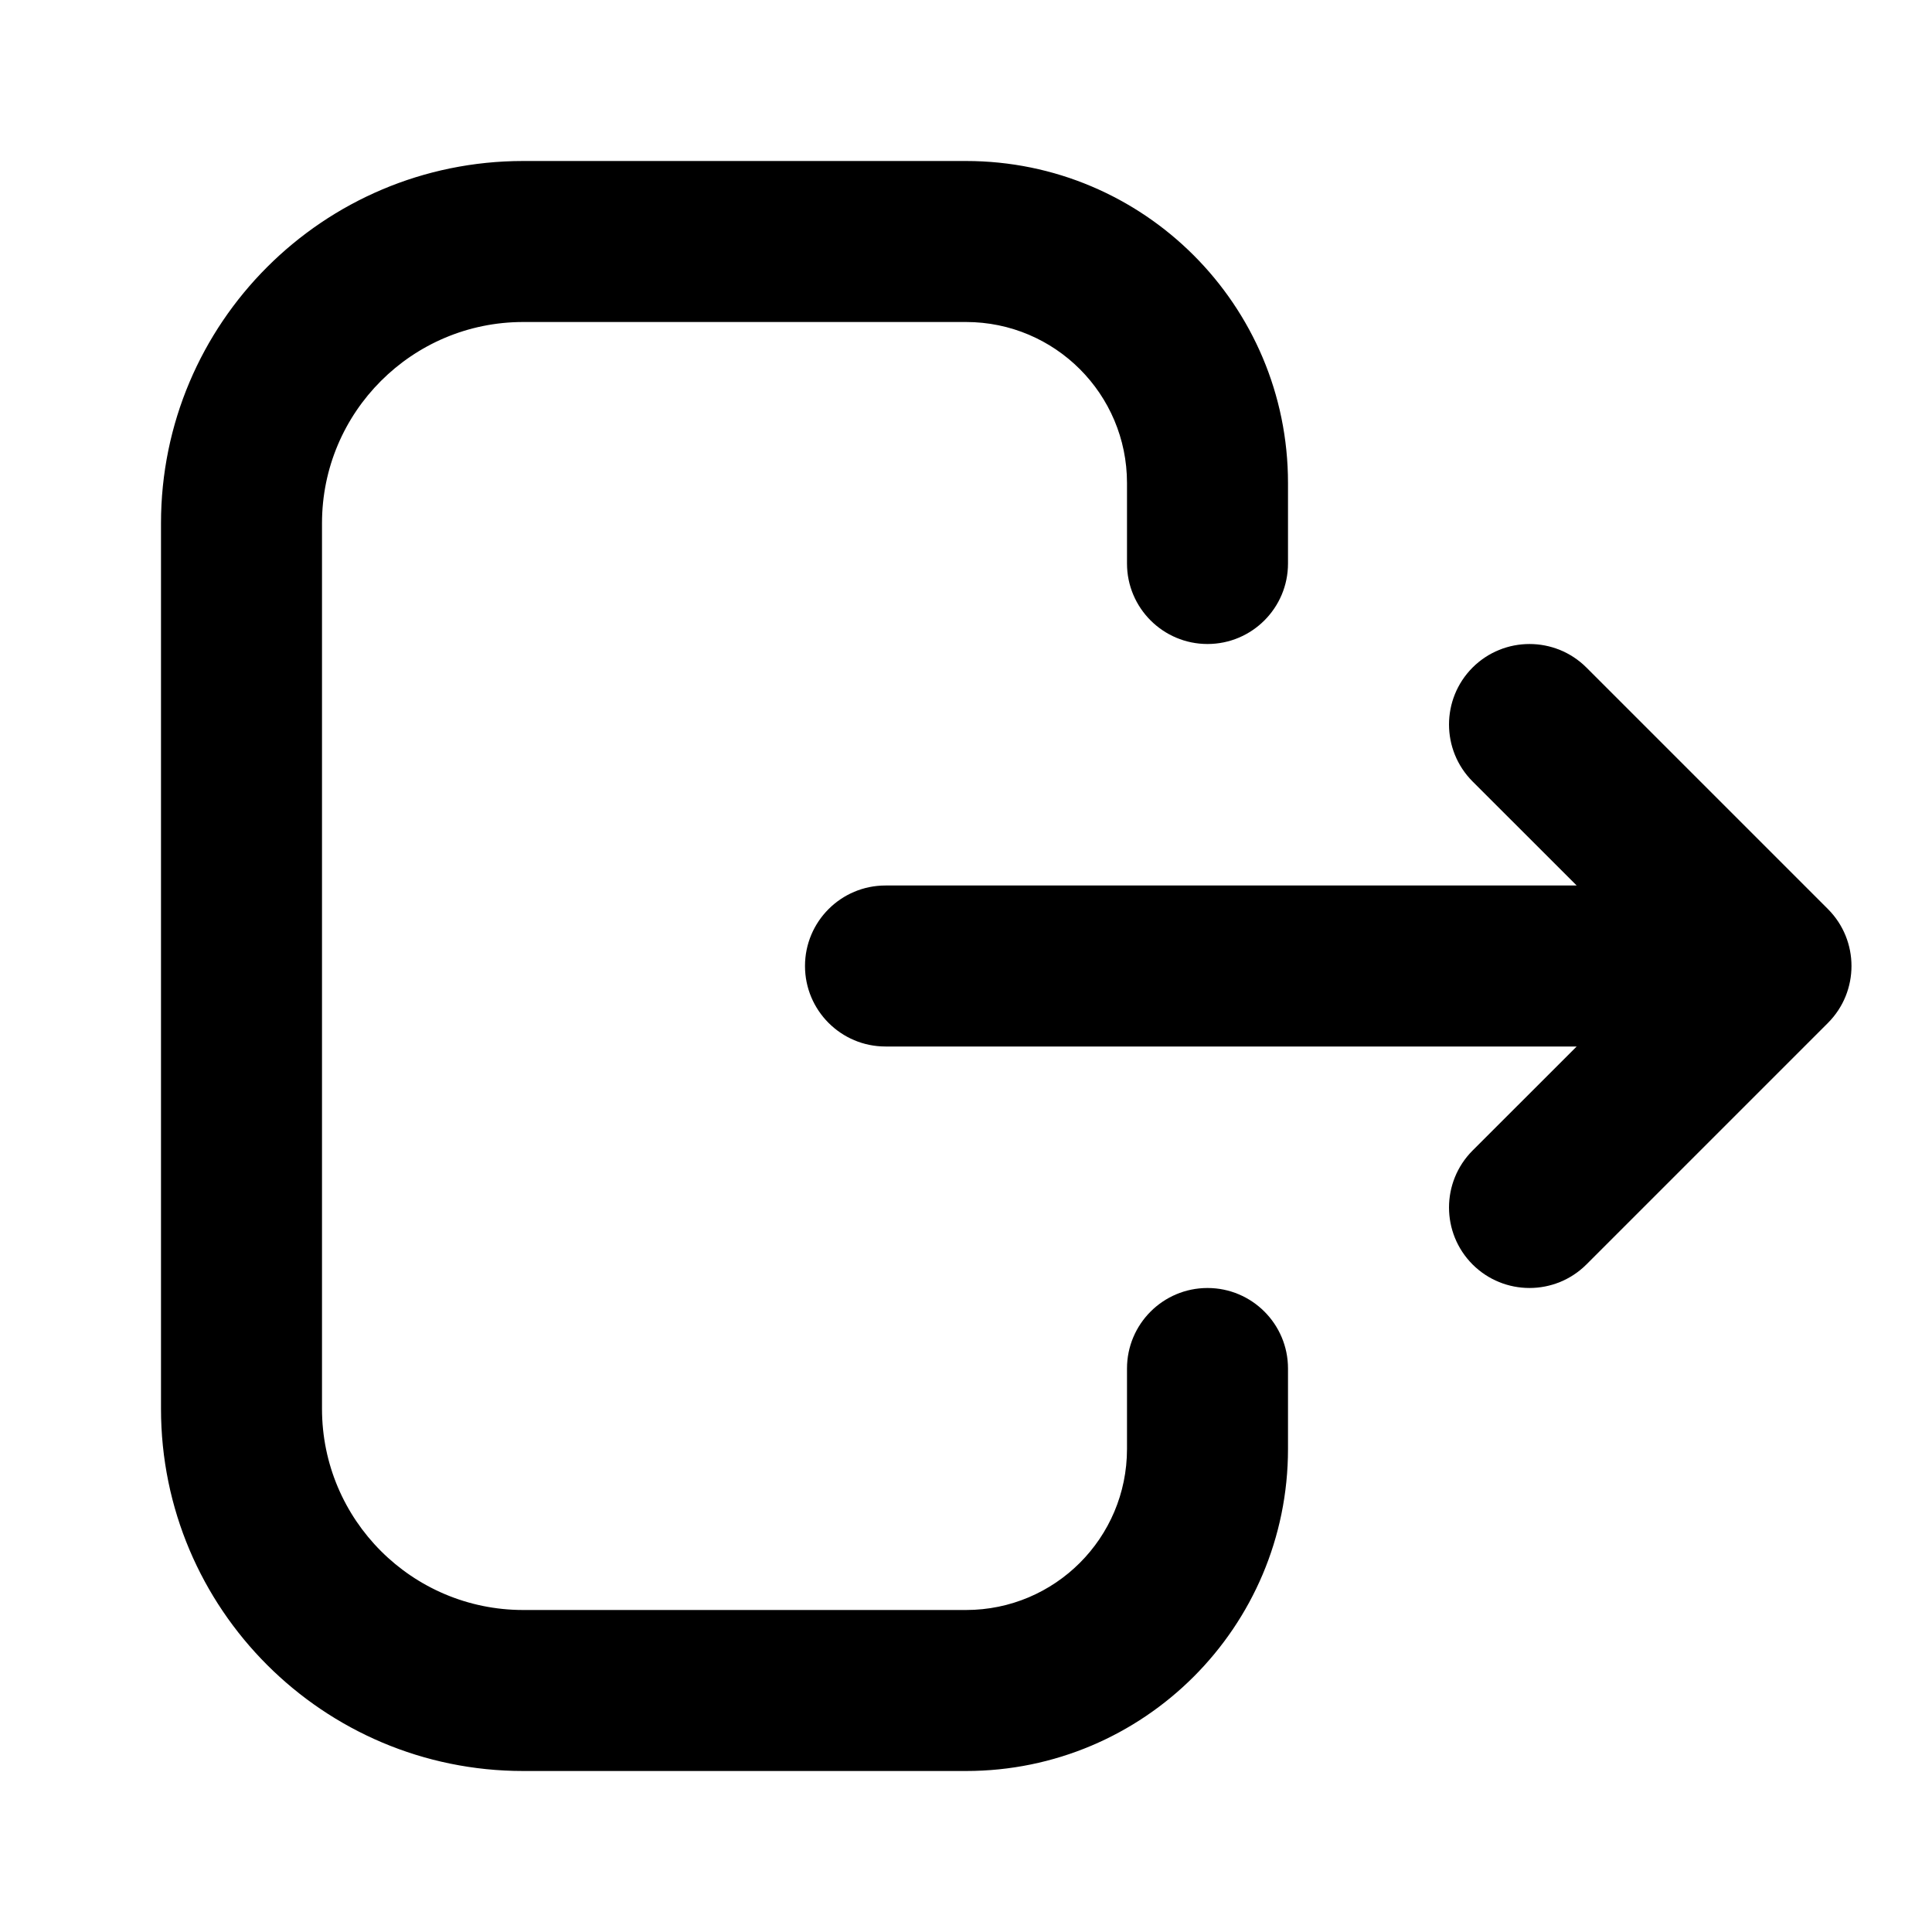
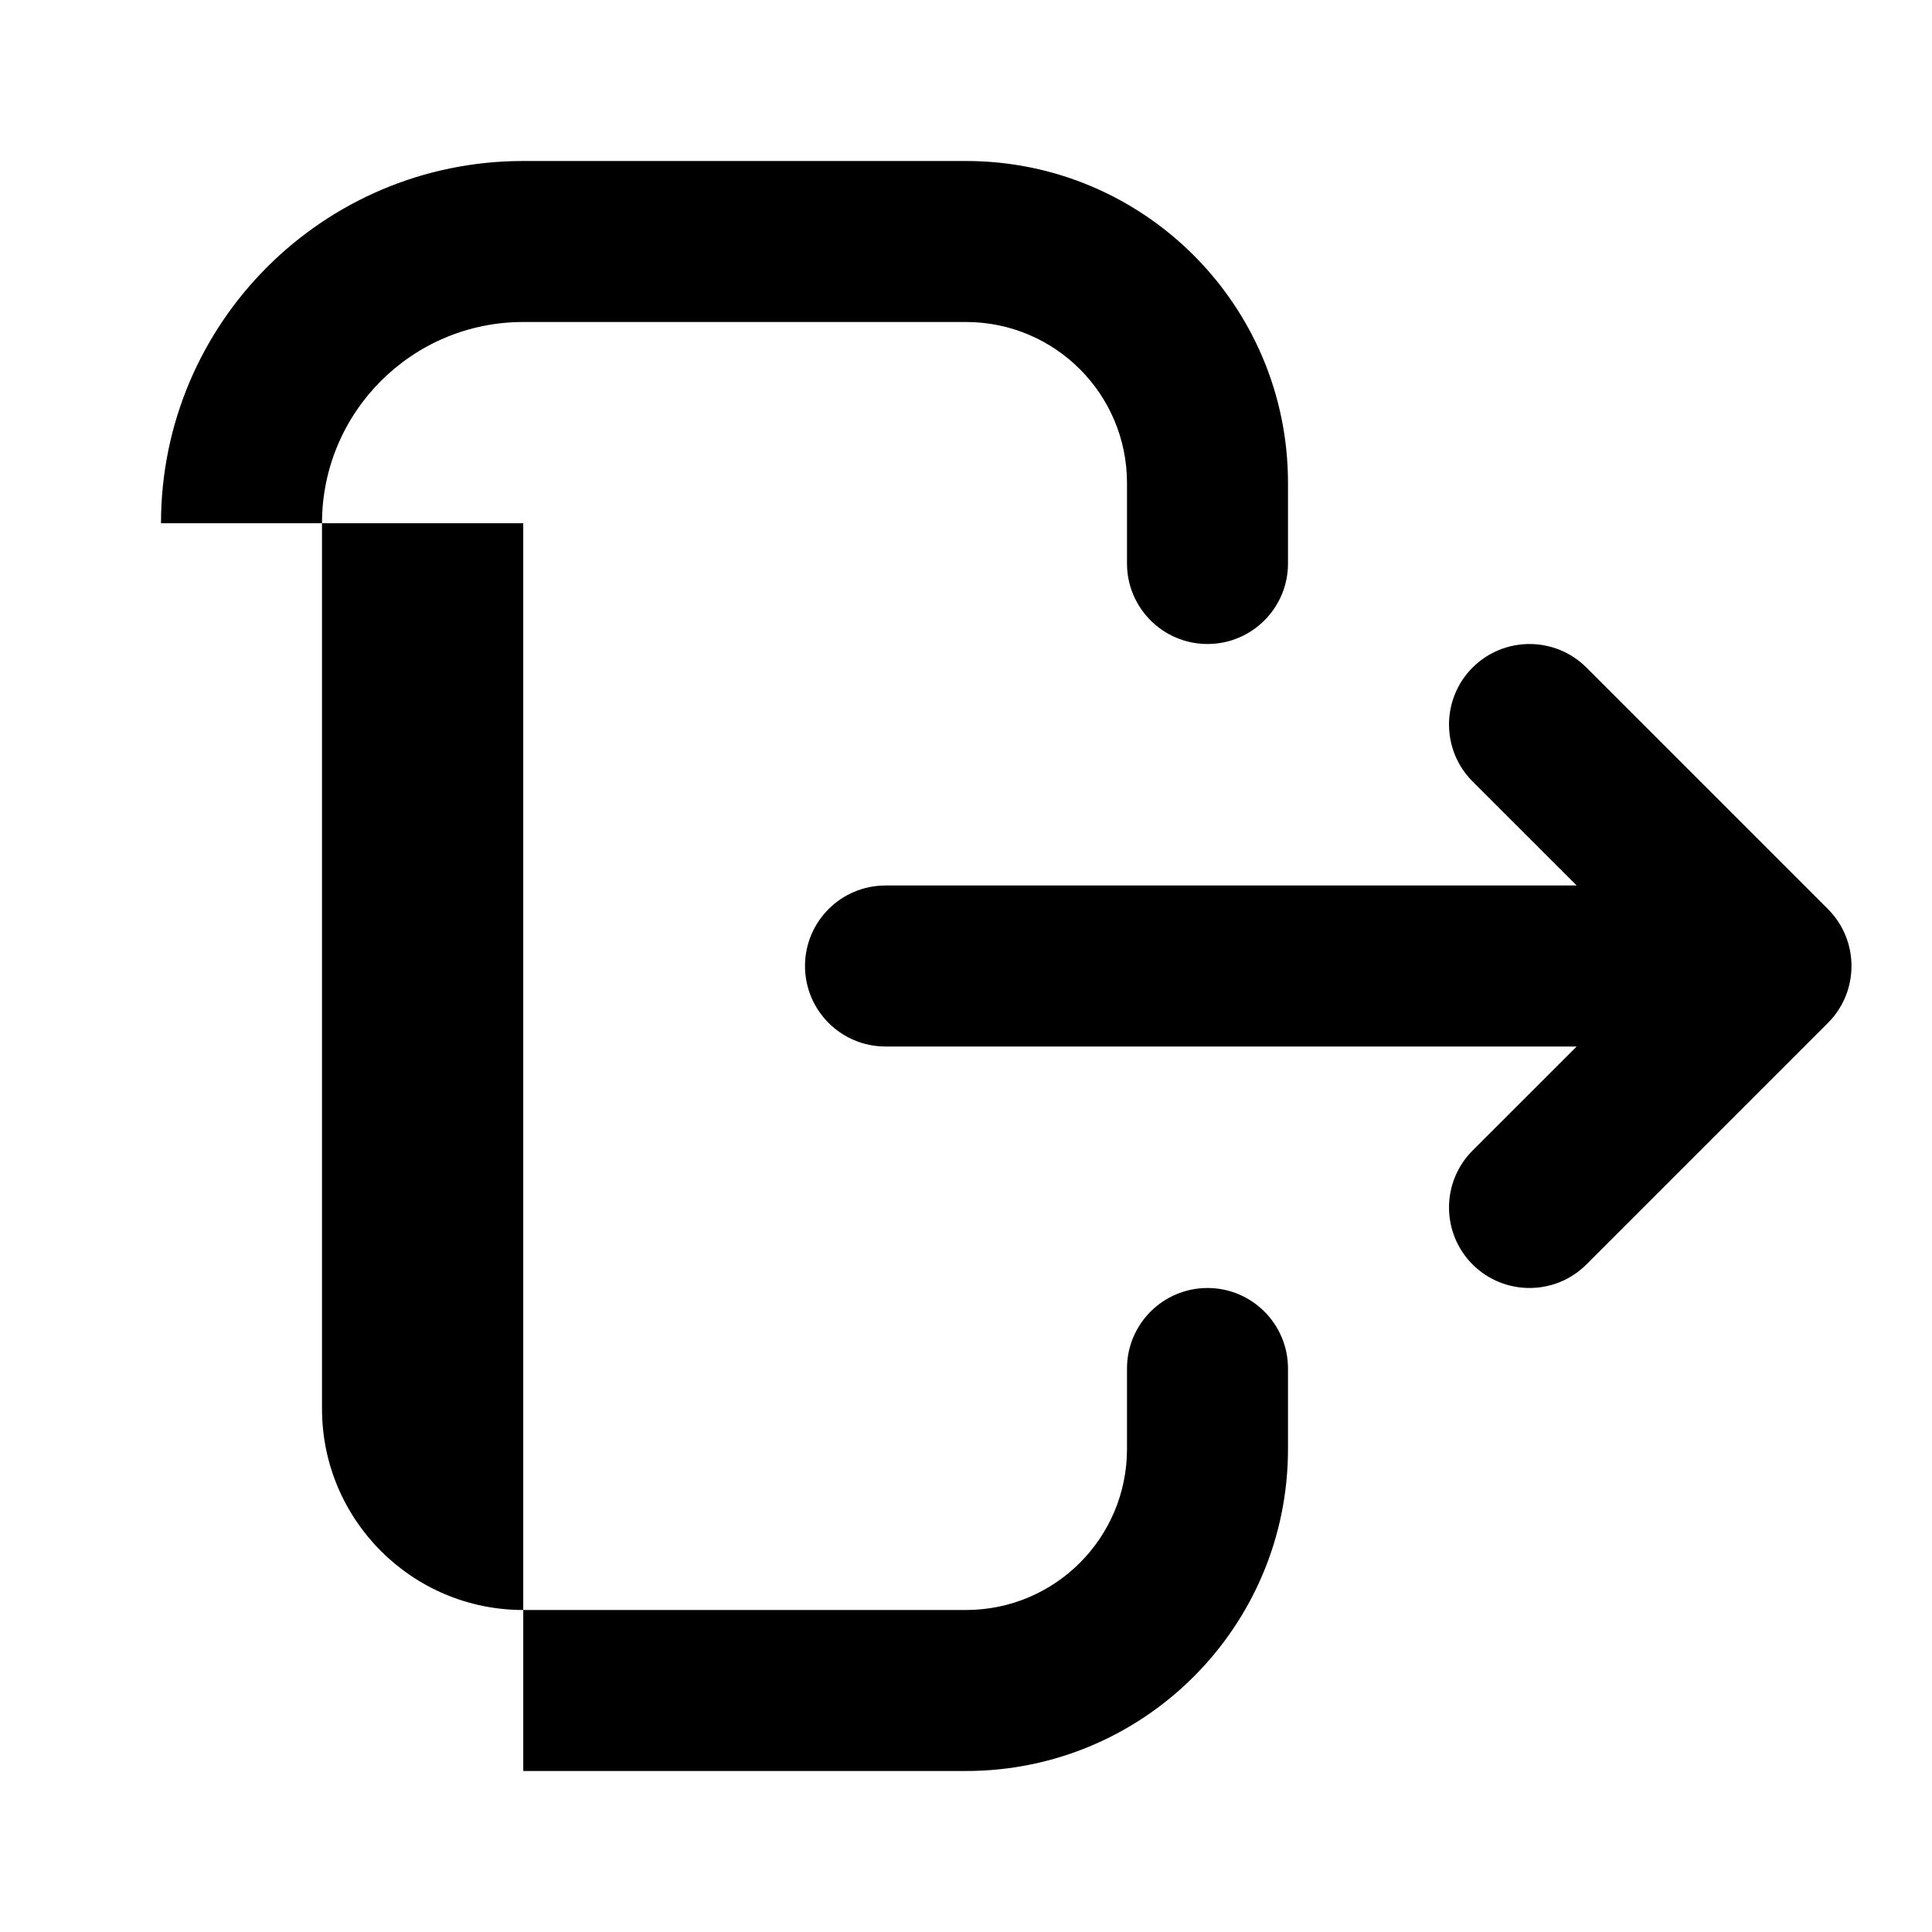
<svg xmlns="http://www.w3.org/2000/svg" width="36" height="36" viewBox="0 0 36 36" fill="none">
-   <path fill-rule="evenodd" clip-rule="evenodd" d="M3 9.75C3 6.022 6.022 3 9.75 3H18C21.314 3 24 5.686 24 9V10.5C24 11.328 23.328 12 22.5 12C21.672 12 21 11.328 21 10.5V9C21 7.343 19.657 6 18 6H9.75C7.679 6 6 7.679 6 9.75V26.25C6 28.321 7.679 30 9.75 30H18C19.657 30 21 28.657 21 27V25.5C21 24.672 21.672 24 22.5 24C23.328 24 24 24.672 24 25.5V27C24 30.314 21.314 33 18 33H9.75C6.022 33 3 29.978 3 26.25V9.75ZM27.439 12.439C28.025 11.854 28.975 11.854 29.561 12.439L34.061 16.939C34.646 17.525 34.646 18.475 34.061 19.061L29.561 23.561C28.975 24.146 28.025 24.146 27.439 23.561C26.854 22.975 26.854 22.025 27.439 21.439L29.379 19.5H16.5C15.672 19.5 15 18.828 15 18C15 17.172 15.672 16.5 16.5 16.5H29.379L27.439 14.561C26.854 13.975 26.854 13.025 27.439 12.439Z" fill="black" />
+   <path fill-rule="evenodd" clip-rule="evenodd" d="M3 9.75C3 6.022 6.022 3 9.75 3H18C21.314 3 24 5.686 24 9V10.5C24 11.328 23.328 12 22.5 12C21.672 12 21 11.328 21 10.5V9C21 7.343 19.657 6 18 6H9.75C7.679 6 6 7.679 6 9.75V26.25C6 28.321 7.679 30 9.75 30H18C19.657 30 21 28.657 21 27V25.5C21 24.672 21.672 24 22.5 24C23.328 24 24 24.672 24 25.5V27C24 30.314 21.314 33 18 33H9.75V9.75ZM27.439 12.439C28.025 11.854 28.975 11.854 29.561 12.439L34.061 16.939C34.646 17.525 34.646 18.475 34.061 19.061L29.561 23.561C28.975 24.146 28.025 24.146 27.439 23.561C26.854 22.975 26.854 22.025 27.439 21.439L29.379 19.5H16.5C15.672 19.5 15 18.828 15 18C15 17.172 15.672 16.5 16.5 16.5H29.379L27.439 14.561C26.854 13.975 26.854 13.025 27.439 12.439Z" fill="black" />
</svg>